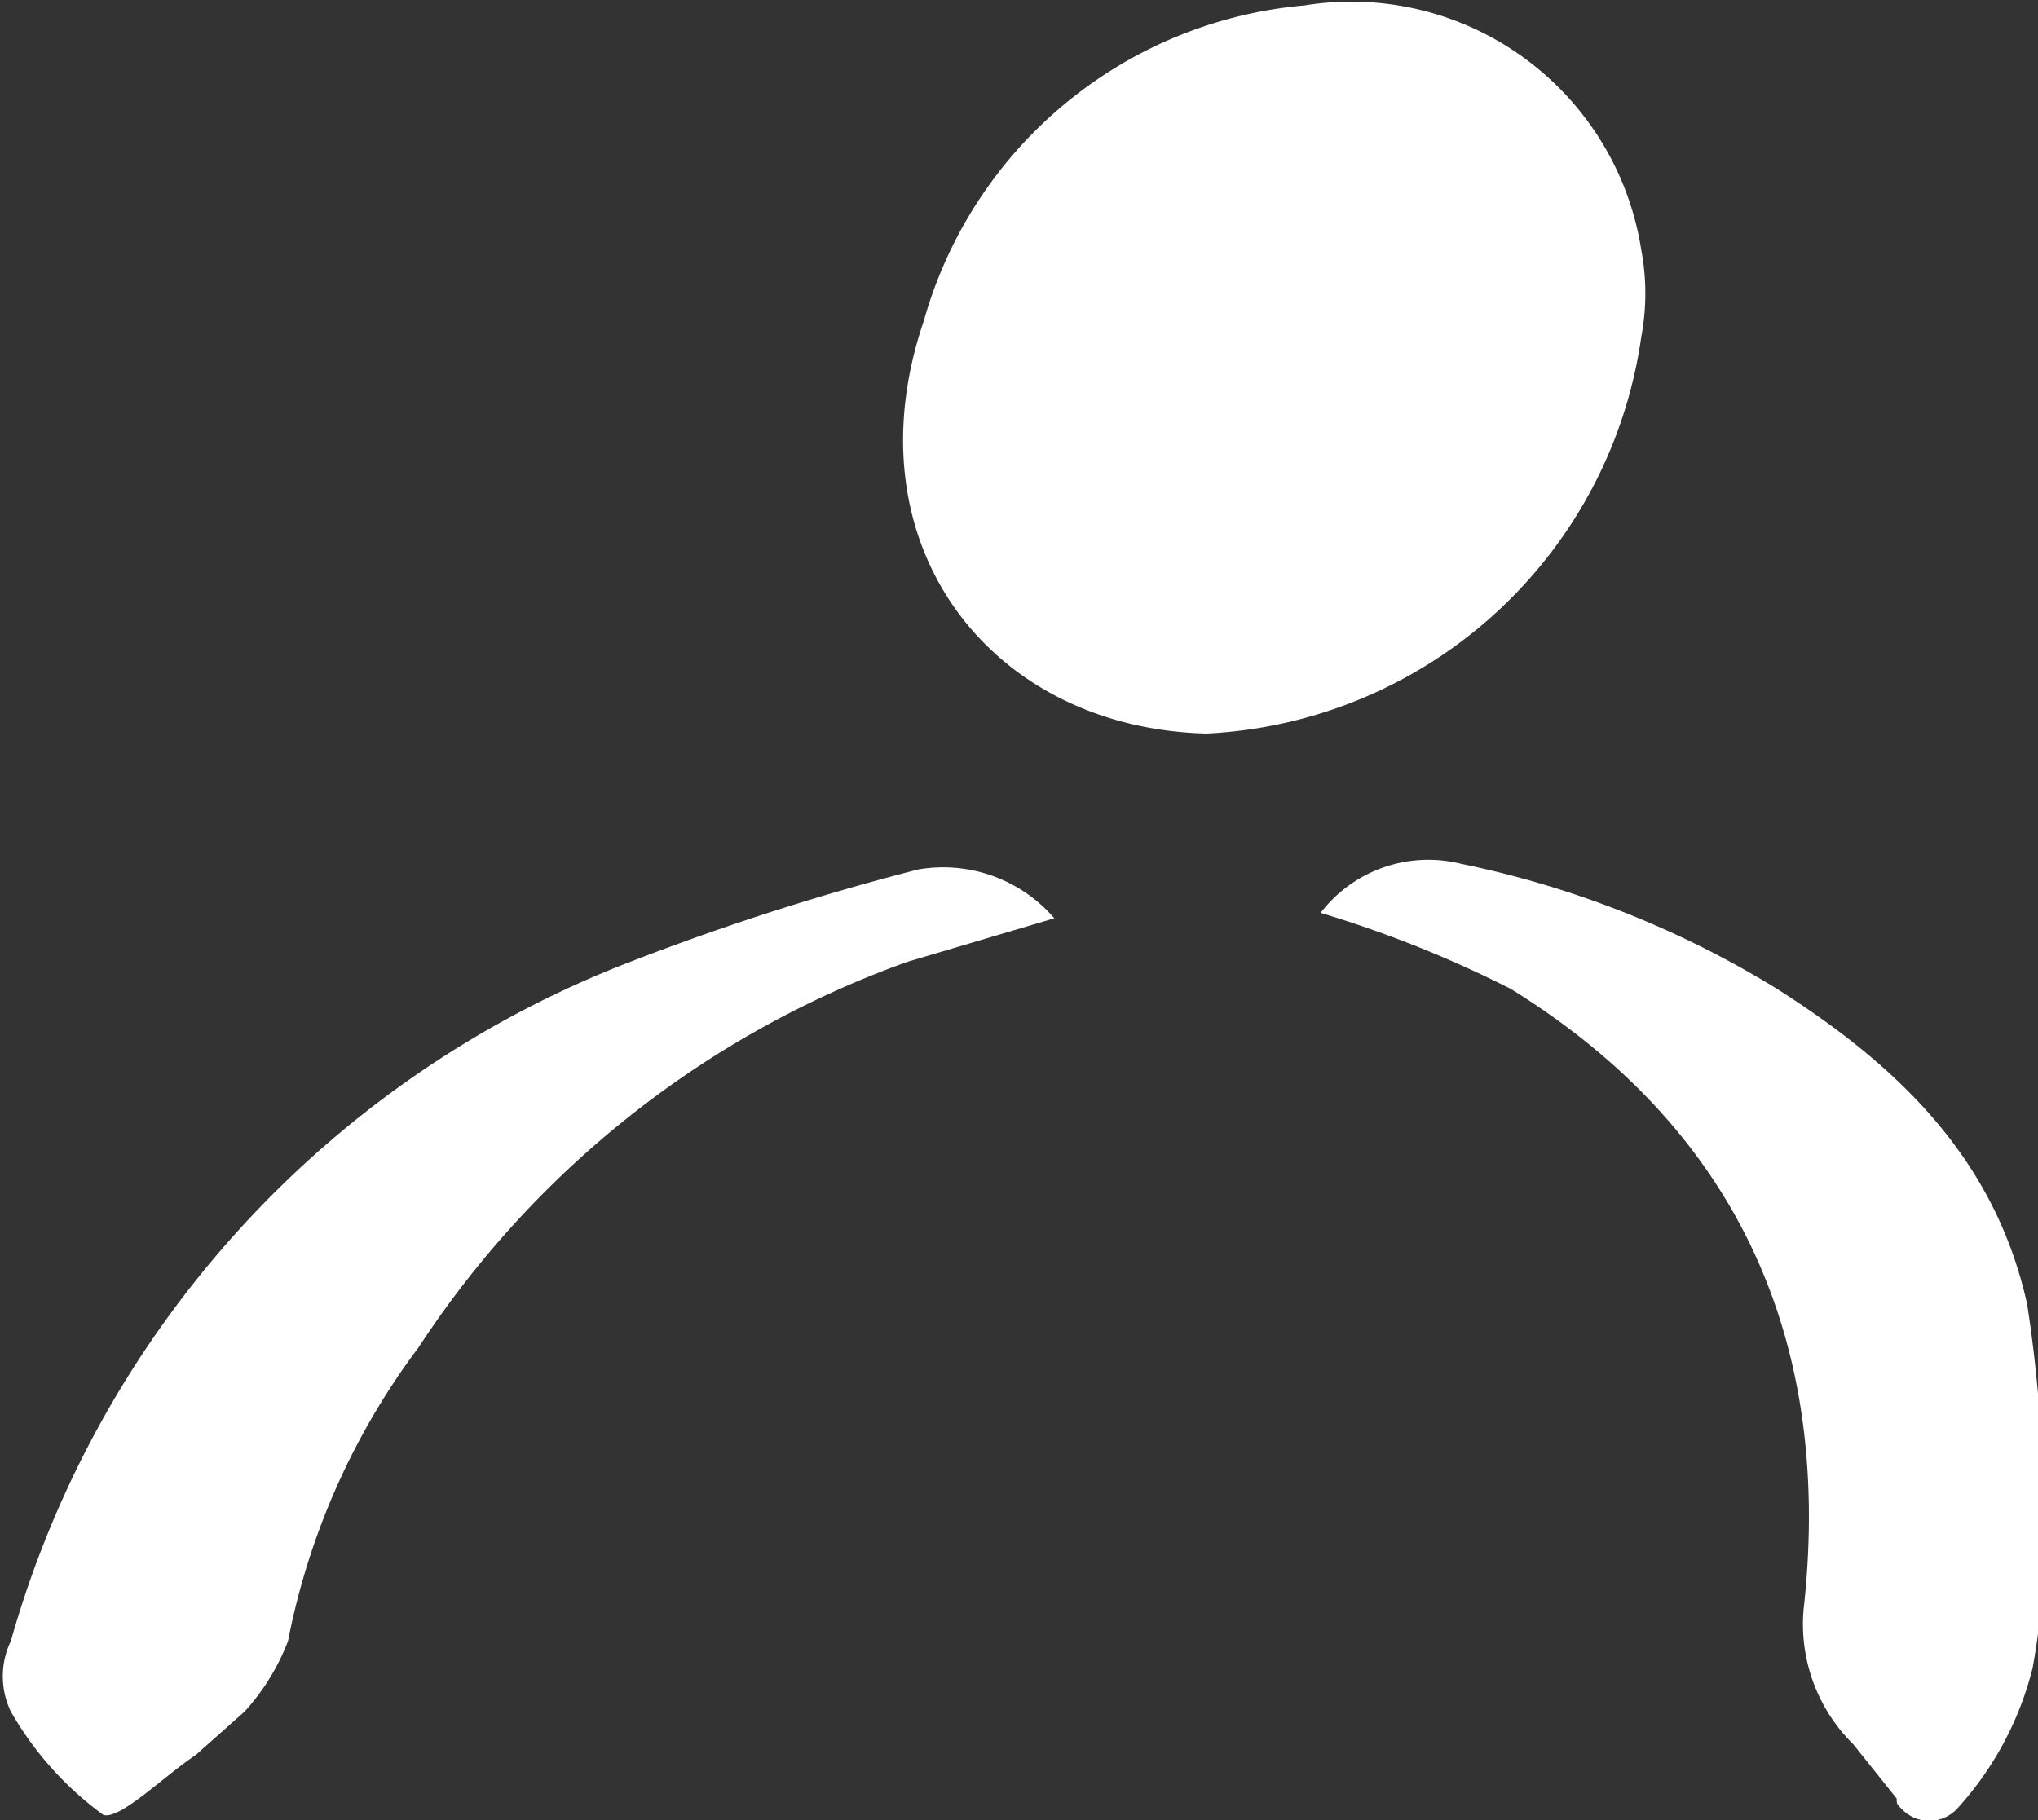
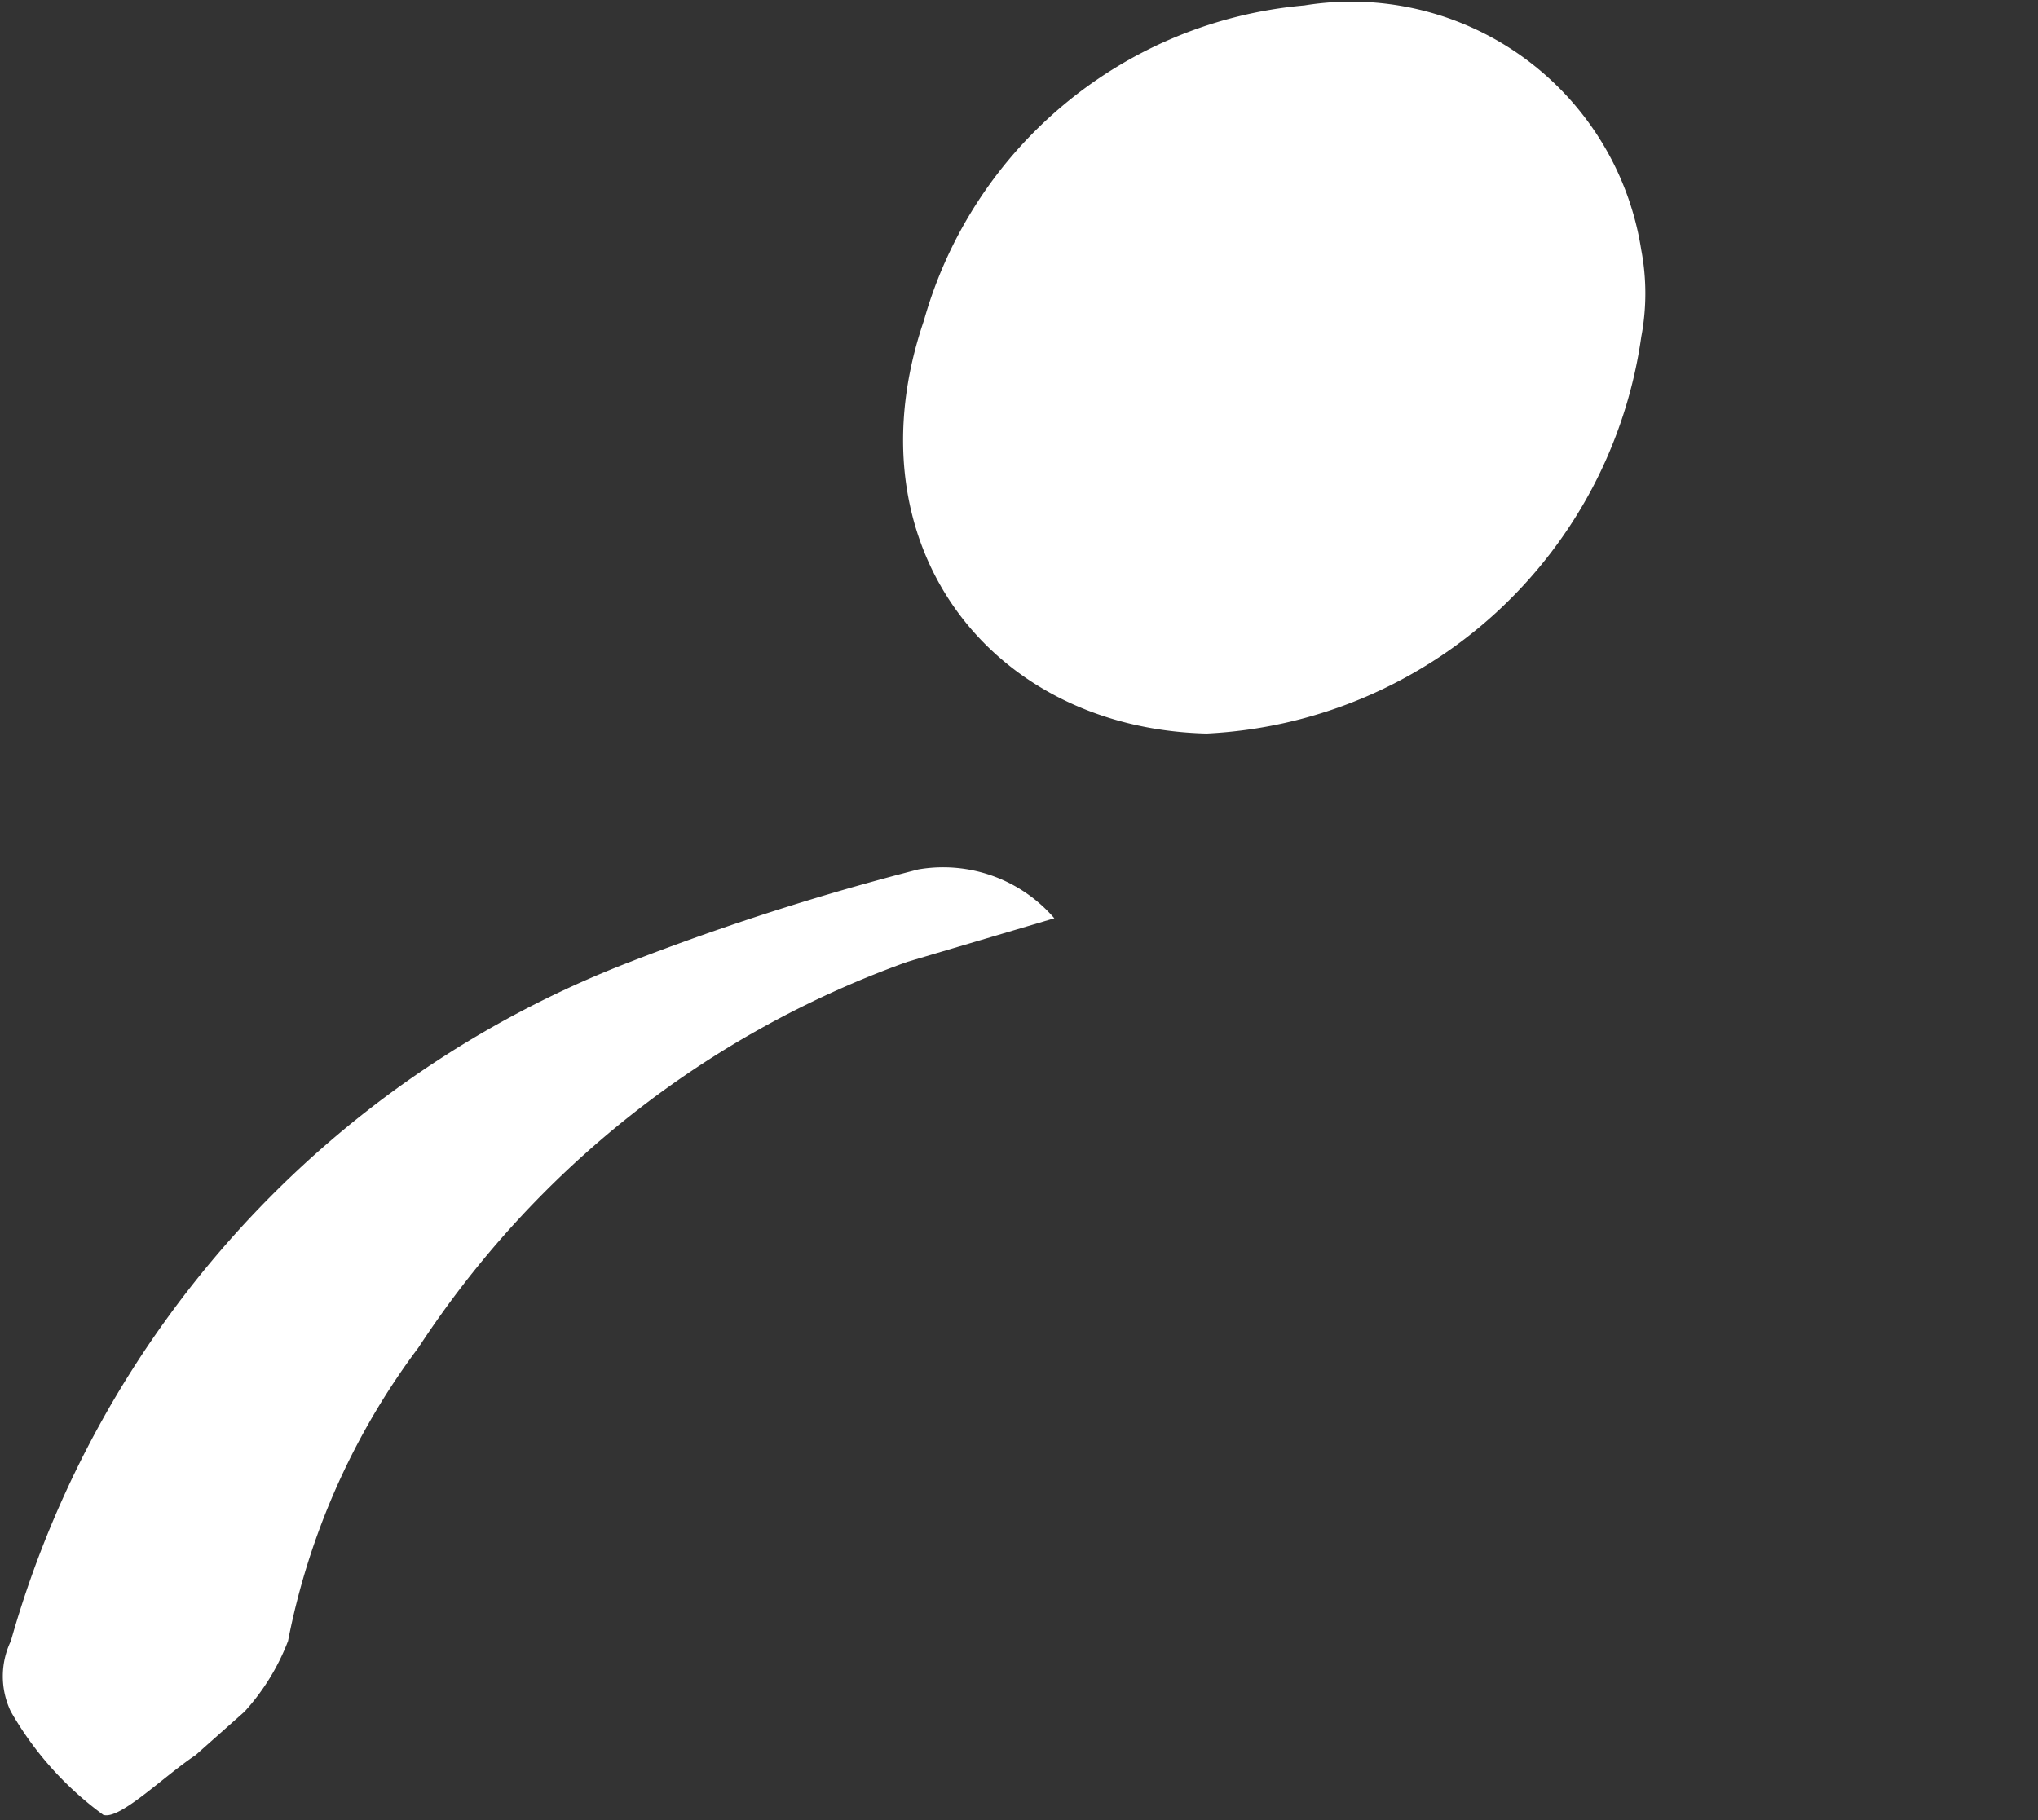
<svg xmlns="http://www.w3.org/2000/svg" id="Laag_1" data-name="Laag 1" viewBox="0 0 37.5 33.5">
  <rect x="0" y="0" width="37.5" height="33.5" fill="#333333" stroke="none" />
  <defs>
    <style> .cls-1 { fill: #fff; } </style>
  </defs>
  <title>VanBuuren_Icoon_RGB_Wit_SOOBCursussen</title>
  <path class="cls-1" d="M22.2,15.5c-4-.1-6.6-3.5-5.2-7.6a8,8,0,0,1,7-5.8,5.4,5.4,0,0,1,6.2,4.5,4.3,4.3,0,0,1,0,1.6A8.5,8.5,0,0,1,22.2,15.5Z" transform="translate(0 -2)" />
-   <path class="cls-1" d="M36,35.3a.7.7,0,0,1-1,0c-.1-.1-.1-.1-.1-.2l-.8-1a3.1,3.1,0,0,1-.9-2.6c.5-4.8-1.2-8.7-5.4-11.3a21.3,21.3,0,0,0-3.5-1.4,2.5,2.5,0,0,1,2.6-.9,18,18,0,0,1,5.8,2.3c2.2,1.4,4,3.1,4.6,5.8a25.6,25.6,0,0,1,.3,3.9,12.7,12.7,0,0,1-.2,2.8A6,6,0,0,1,36,35.3Z" transform="translate(0 -2)" />
  <path class="cls-1" d="M19.4,18.9l-2.7.8a18,18,0,0,0-9,7.1,13.2,13.2,0,0,0-2.4,5.4,4.1,4.1,0,0,1-.8,1.3l-.9.8c-.6.4-1.4,1.2-1.7,1.1A6.1,6.1,0,0,1,.2,33.5a1.5,1.5,0,0,1,0-1.3A18.9,18.9,0,0,1,11.6,19.7,46.8,46.8,0,0,1,16.9,18,2.7,2.7,0,0,1,19.4,18.9Z" transform="translate(0 -2)" />
</svg>